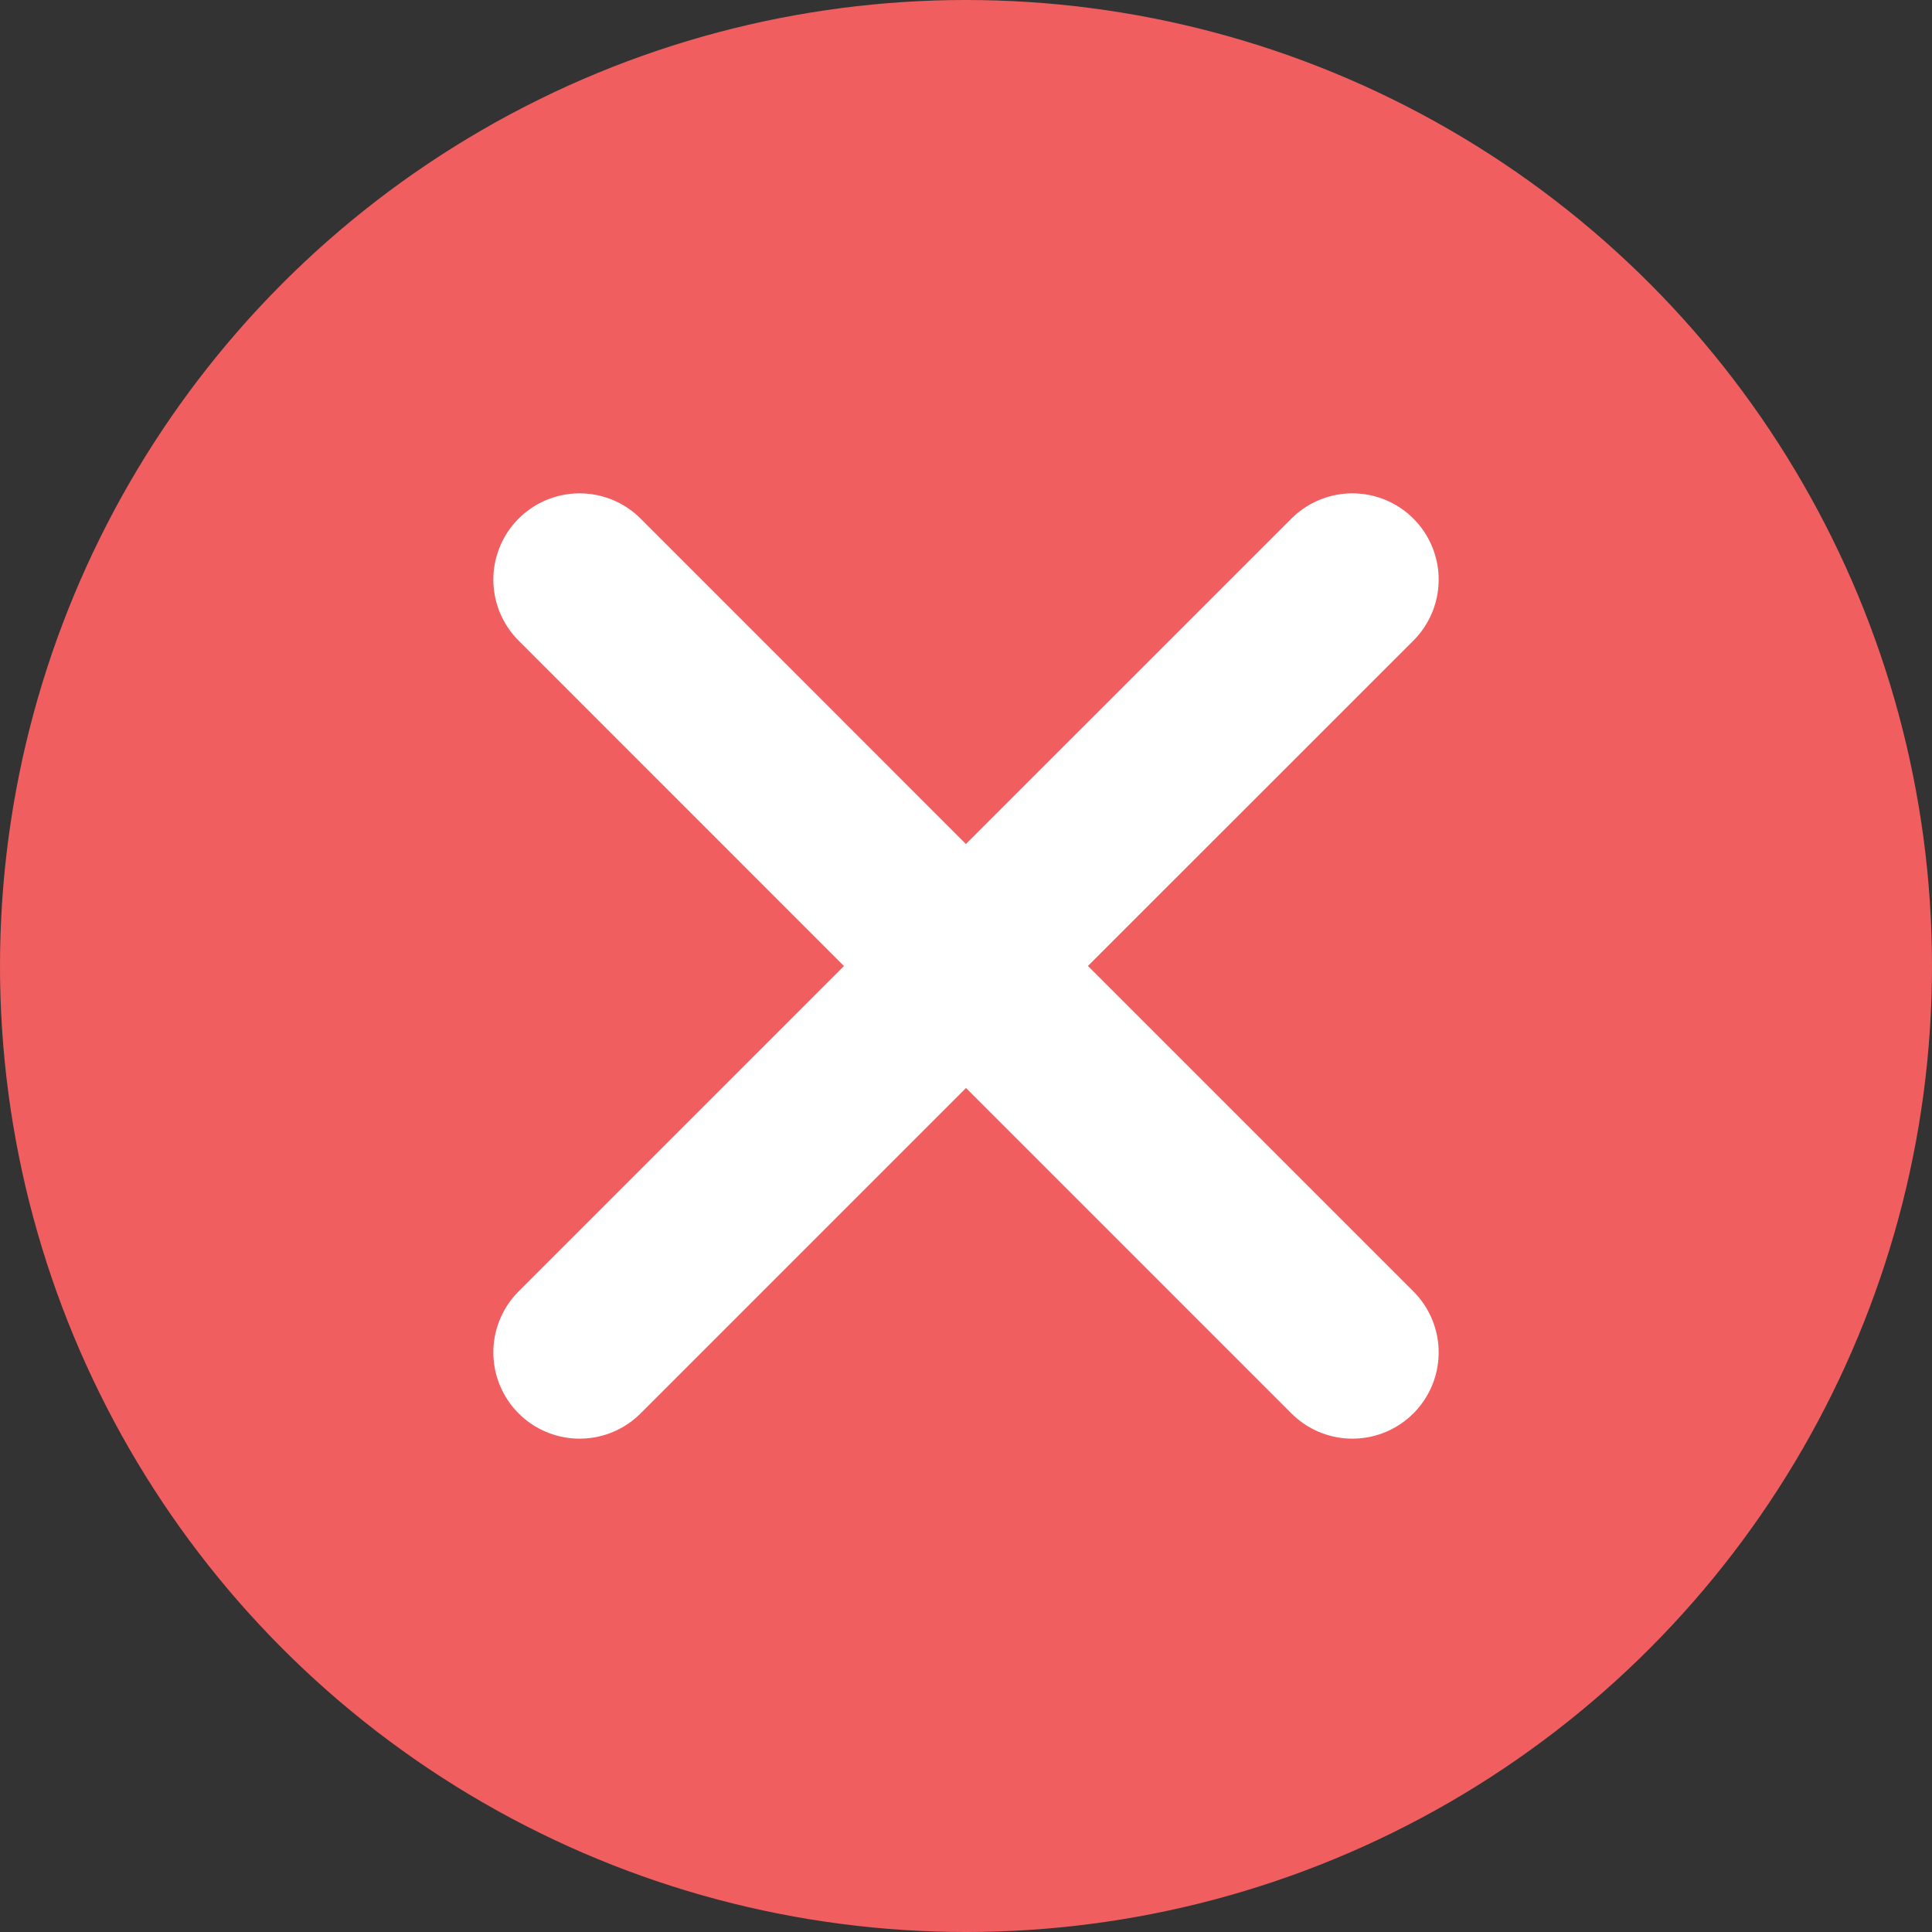
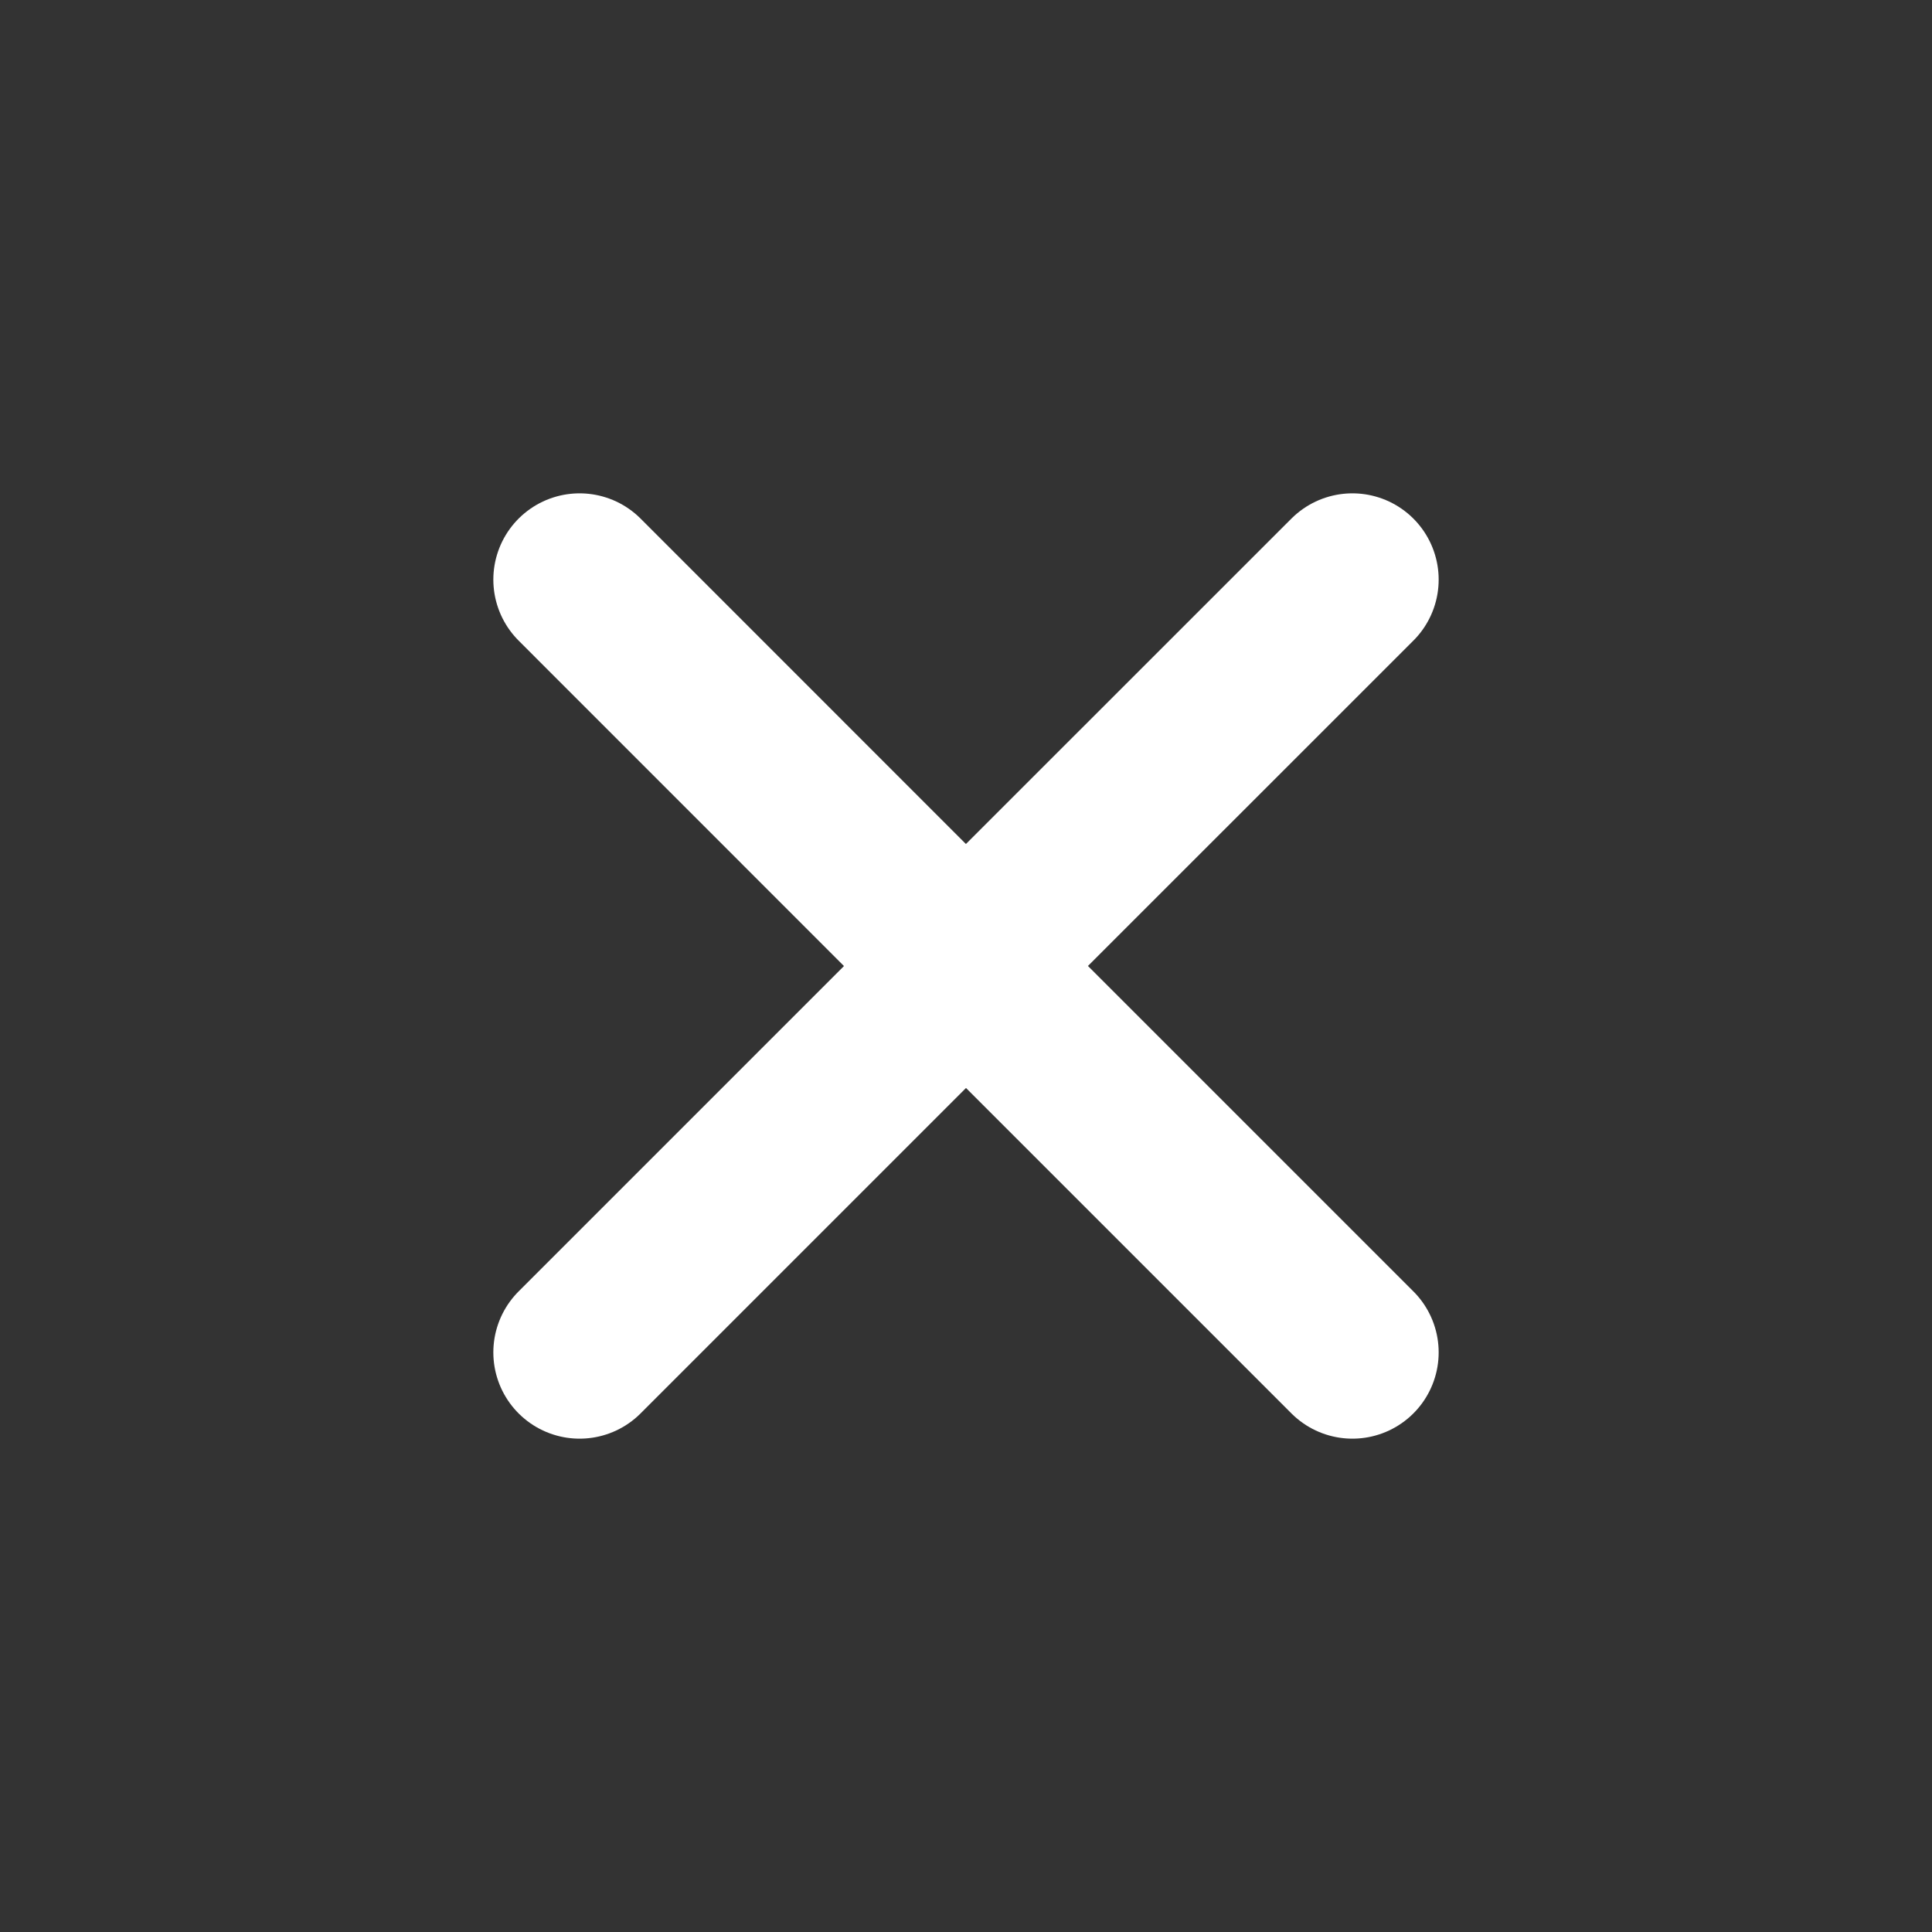
<svg xmlns="http://www.w3.org/2000/svg" width="20" height="20" viewBox="0 0 20 20" fill="none">
  <rect x="0" y="0" width="20" height="20" fill="#333333" stroke="none" />
-   <circle cx="10" cy="10" r="10" fill="#F15E60" />
-   <path d="M6 14L10 10L6 14ZM14 6L9.999 10L14 6ZM9.999 10L6 6L9.999 10ZM10 10L14 14L10 10Z" fill="#F15E60" />
  <path d="M6 14L10 10L14 14M14 6L9.999 10L6 6" stroke="white" stroke-width="1.786" stroke-linecap="round" stroke-linejoin="round" />
</svg>